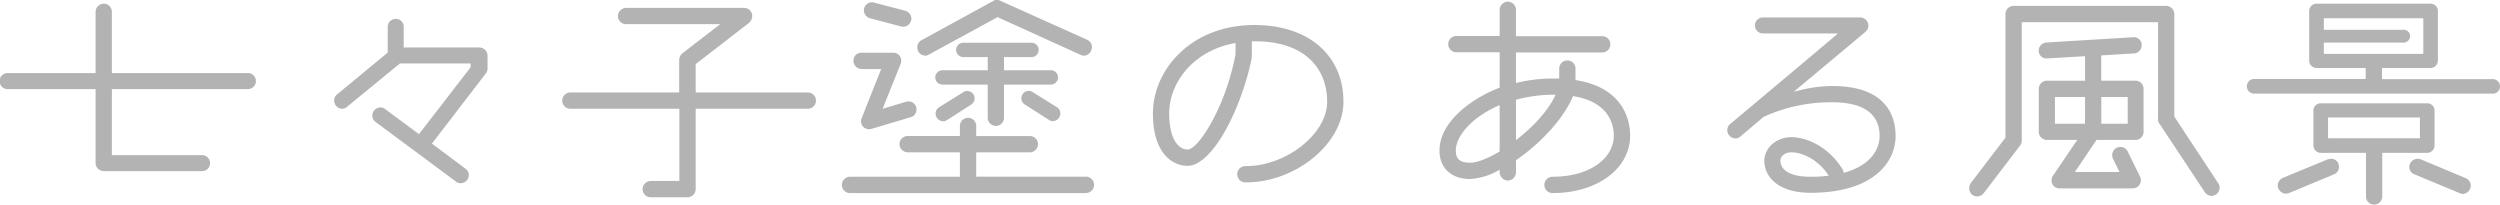
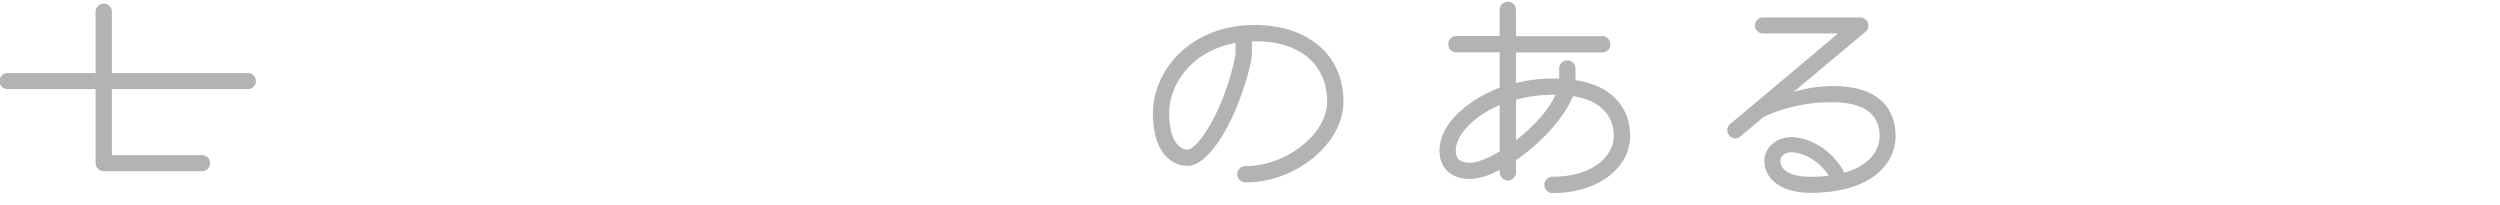
<svg xmlns="http://www.w3.org/2000/svg" width="640.59" height="52.42" viewBox="0 0 640.59 52.42">
  <defs>
    <style>.a{fill:#b3b3b3;}</style>
  </defs>
  <title>situations</title>
  <path class="a" d="M67.11,34.56H32.4V51.48H55.52a2.05,2.05,0,1,1,0,4.1H30.31a2.12,2.12,0,0,1-2.08-2.08V34.56H5.83a2.06,2.06,0,1,1,0-4.11h22.4V14.76a2.13,2.13,0,0,1,2.08-2.09,2.08,2.08,0,0,1,2.09,2.09V30.45H67.11a2.06,2.06,0,1,1,0,4.11Z" transform="translate(-3.74 -11.73)" />
-   <path class="a" d="M128.24,30.53l-13.83,18L123,54.94a2,2,0,0,1,.86,1.65,2.12,2.12,0,0,1-2,2.09,2,2,0,0,1-1.3-.43L100,43a2,2,0,0,1-.86-1.58,2.1,2.1,0,0,1,2.08-2.16,1.94,1.94,0,0,1,1.23.43l8.64,6.41,13.25-17.14V28H106.2L92.67,39.09a1.87,1.87,0,0,1-1.3.51,2.08,2.08,0,0,1-2-2.09,1.94,1.94,0,0,1,.72-1.58l13-10.73V18.64a2.06,2.06,0,0,1,2-2.08,2,2,0,0,1,2.09,2.08V23.9h19.37A2.1,2.1,0,0,1,128.67,26V29.3A2.18,2.18,0,0,1,128.24,30.53Z" transform="translate(-3.74 -11.73)" />
-   <path class="a" d="M210.68,39.6H182V60.19a2.1,2.1,0,0,1-2.09,2.09h-9.43a2.09,2.09,0,0,1-2.09-2.09,2.14,2.14,0,0,1,2.09-2.09h7.34V39.6H149.9a2.09,2.09,0,0,1,0-4.18h27.87V27.14a2.44,2.44,0,0,1,.79-1.73l9.72-7.49H164.16a2.09,2.09,0,0,1-2.09-2.08,2.14,2.14,0,0,1,2.09-2.09H194.4a2.08,2.08,0,0,1,2.09,2.09,2.42,2.42,0,0,1-.79,1.72L182,28.15v7.27h28.73a2.09,2.09,0,1,1,0,4.18Z" transform="translate(-3.74 -11.73)" />
-   <path class="a" d="M282,61.2H221.54a2.09,2.09,0,0,1,0-4.18H249.7V50.76H236.31a2.14,2.14,0,0,1-2.09-2.09,2.09,2.09,0,0,1,2.09-2.09H249.7V44a2.09,2.09,0,1,1,4.18,0v2.59h13.75a2.1,2.1,0,0,1,2.09,2.09,2.14,2.14,0,0,1-2.09,2.09H253.88V57H282a2.09,2.09,0,1,1,0,4.18ZM237.1,41.76l-10.08,3a2.09,2.09,0,0,1-.65.07,2,2,0,0,1-2-1.94,1.73,1.73,0,0,1,.15-.86l5-12.6h-5a2.14,2.14,0,0,1-2.09-2.09,2,2,0,0,1,2.09-2.09h8.06a2,2,0,0,1,2.09,2.09,2.7,2.7,0,0,1-.14.72L229.9,39.6l6-1.8a2.09,2.09,0,0,1,.65-.07,2,2,0,0,1,1.95,1.44,2,2,0,0,1,.07.64A2,2,0,0,1,237.1,41.76Zm.07-24.7a2.07,2.07,0,0,1-2,1.51,1.6,1.6,0,0,1-.57-.07l-7.92-2.09a2.15,2.15,0,0,1-1.59-2.09,2.07,2.07,0,0,1,2.09-2,1.29,1.29,0,0,1,.51.07l8,2.09a2.16,2.16,0,0,1,1.58,2.09A1.24,1.24,0,0,1,237.17,17.06Zm46.16,7.63a2,2,0,0,1-1.88,1.3,1.86,1.86,0,0,1-.86-.22l-21.24-9.65L241.78,25.7a1.64,1.64,0,0,1-1,.29,2.1,2.1,0,0,1-2-2.16,2,2,0,0,1,1.08-1.8L258.2,12a1.59,1.59,0,0,1,1-.29,1.87,1.87,0,0,1,.87.22l22.25,10a2,2,0,0,1,1.22,1.8A2.28,2.28,0,0,1,283.33,24.69ZM273,33.41H261v8.35a2.09,2.09,0,1,1-4.17,0V33.41h-11.6a1.84,1.84,0,1,1,0-3.68h11.6V26.35h-6.12a1.84,1.84,0,1,1,0-3.67h17.21a1.84,1.84,0,1,1,0,3.67H261v3.38h12a1.84,1.84,0,1,1,0,3.68Zm-20.38,5.11-6.27,4a1.59,1.59,0,0,1-.93.29,2,2,0,0,1-1.95-2,1.89,1.89,0,0,1,.87-1.58l6.26-3.89a1.64,1.64,0,0,1,1-.29,1.9,1.9,0,0,1,1.59.87,1.91,1.91,0,0,1-.58,2.59Zm22.54,3.31a2,2,0,0,1-1.66.94,1.64,1.64,0,0,1-.94-.29l-6.26-4a1.8,1.8,0,0,1-.86-1.59,1.91,1.91,0,0,1,1.87-1.87,1.64,1.64,0,0,1,1,.29l6.26,3.89a1.89,1.89,0,0,1,.87,1.58A1.71,1.71,0,0,1,275.12,41.83Z" transform="translate(-3.74 -11.73)" />
  <path class="a" d="M323,58.46a2.09,2.09,0,1,1,0-4.17c10.36,0,20.8-8.28,20.8-16.49,0-9.51-6.91-15.48-18.21-15.48h-1.08v3.6c0,1.51-2.31,11.3-6.77,19.22-2.88,5.19-6.48,9.08-9.65,9.08-4.18,0-8.93-3.46-8.93-13.4,0-11.16,9.72-22.68,26-22.68,13.89,0,22.82,7.78,22.82,19.66C348,48.46,335.81,58.46,323,58.46Zm-2.67-35.71c-10.73,1.87-17,10.08-17,18.07,0,6.2,2.16,9.22,4.75,9.22s9.58-10.44,12.24-24.34Z" transform="translate(-3.74 -11.73)" />
  <path class="a" d="M401.55,61.2a2.09,2.09,0,0,1,0-4.18c9.79,0,15.7-4.89,15.7-10.51,0-4-2.24-8.86-10.45-10.15-2.44,5.9-8.49,12.24-14.61,16.42v3.09A2.14,2.14,0,0,1,390.1,58,2.19,2.19,0,0,1,388,55.87v-.65a17,17,0,0,1-7.56,2.38c-4.82,0-7.85-2.81-7.85-7.27,0-7.71,8.86-13.68,15.41-16.13V25.13H376.92a2.09,2.09,0,0,1,0-4.18H388v-6.7a2.14,2.14,0,0,1,2.09-2.09,2.1,2.1,0,0,1,2.09,2.09V21h22.1a2.09,2.09,0,0,1,0,4.18h-22.1V33a39.1,39.1,0,0,1,9.72-1.15h1.37V29.45a2.09,2.09,0,1,1,4.17,0v2.8c11.67,1.8,14,9.51,14,14.26C421.42,54.86,413.14,61.2,401.55,61.2ZM388,38.66c-7,3-11.23,7.85-11.23,11.67,0,1.94.86,3.09,3.67,3.09,1.8,0,4.54-1.08,7.56-2.88ZM401.91,36a37.4,37.4,0,0,0-9.72,1.29V47.66c4.17-3.24,8.21-7.41,10.15-11.66Z" transform="translate(-3.74 -11.73)" />
  <path class="a" d="M467.64,61.13c-8,0-11.81-3.89-11.81-8.21,0-3.31,3.1-6.05,6.92-6.05s9.5,2.38,13.1,8.21a1.57,1.57,0,0,1,.29.94c6.7-1.8,9.22-5.84,9.22-9.44,0-5.11-3.39-8.64-12.1-8.64a41.33,41.33,0,0,0-17.64,3.75l-5.91,5a1.8,1.8,0,0,1-1.29.51,2.14,2.14,0,0,1-2.09-2.09,2.06,2.06,0,0,1,.72-1.58S468.51,25.56,474.7,20.3H455.47a2.05,2.05,0,0,1,0-4.1h24.92a2.11,2.11,0,0,1,2.09,2.16,2,2,0,0,1-.72,1.51L463.32,35.28a36.43,36.43,0,0,1,9.94-1.51c13.46,0,16.2,7.34,16.2,12.81C489.46,53.28,483.77,61.13,467.64,61.13Zm-4.89-10.37c-1.8,0-2.81,1.15-2.81,2.09,0,2.52,2.59,4.17,7.7,4.17a32.26,32.26,0,0,0,4.68-.28C469.73,52.7,465.63,50.76,462.75,50.76Z" transform="translate(-3.74 -11.73)" />
-   <path class="a" d="M570.39,61.92a2.11,2.11,0,0,1-1.73-1l-11.59-17.5a1.67,1.67,0,0,1-.36-1.15V17.42H521.79V47.81a2,2,0,0,1-.44,1.22L512.06,61.2a2.13,2.13,0,0,1-1.72.86,2,2,0,0,1-2-2.16,2.38,2.38,0,0,1,.36-1.22L517.61,47V15.33a2.09,2.09,0,0,1,2.09-2.09h39.1a2.13,2.13,0,0,1,2.08,2.09V41.61l11.24,17.07a1.51,1.51,0,0,1,.36,1.08A2.1,2.1,0,0,1,570.39,61.92ZM551,47.59H540.94l-5.55,8.21h11.45l-1.65-3.31a2,2,0,0,1-.22-.94,2.09,2.09,0,0,1,4-.93L552.1,57a2.3,2.3,0,0,1,.22.94A2.1,2.1,0,0,1,550.23,60H531.51a2,2,0,0,1-2.09-2,1.87,1.87,0,0,1,.36-1.22L536,47.59h-7.78a2.13,2.13,0,0,1-2.08-2.09v-11a2.13,2.13,0,0,1,2.08-2.09H538V26.13l-9.8.58a2,2,0,0,1-2.08-2.09,2.12,2.12,0,0,1,2-2l22.4-1.36a2,2,0,0,1,2,2,2.12,2.12,0,0,1-1.94,2.16l-8.43.51V32.4H551a2.08,2.08,0,0,1,2,2.09v11A2.08,2.08,0,0,1,551,47.59Zm-13-11h-7.71v6.84H538Zm10.94,0h-6.77v6.84h6.77Z" transform="translate(-3.74 -11.73)" />
-   <path class="a" d="M642.46,35.71H581.33a1.87,1.87,0,0,1,0-3.74h28.59V29.16H597.31a1.91,1.91,0,0,1-1.87-1.87V14.54a1.91,1.91,0,0,1,1.87-1.87h29.24a1.9,1.9,0,0,1,1.87,1.87V27.29a1.91,1.91,0,0,1-1.87,1.87H614.09V32h28.37a1.87,1.87,0,1,1,0,3.74ZM601.85,56.38,590.26,61.2a3.2,3.2,0,0,1-.8.14,2.12,2.12,0,0,1-2.08-2.08,2.19,2.19,0,0,1,1.29-1.95l11.52-4.75a3.2,3.2,0,0,1,.8-.14,2,2,0,0,1,1.94,1.22,3.13,3.13,0,0,1,.14.79A2.05,2.05,0,0,1,601.85,56.38Zm23.83-5.48H614.16V62.21a2.09,2.09,0,0,1-4.17,0V50.9h-11.6A1.91,1.91,0,0,1,596.52,49V40a1.85,1.85,0,0,1,1.87-1.8h27.29a1.85,1.85,0,0,1,1.88,1.8v9A1.91,1.91,0,0,1,625.68,50.9Zm-1-34.49H599.19v2.95h20.45A1.61,1.61,0,0,1,621.29,21a1.67,1.67,0,0,1-1.65,1.65H599.19v2.88h25.49Zm-.87,25.42H600.27v5.33h23.54Zm10.88,19.59a1.47,1.47,0,0,1-.73-.22l-11.59-4.82a2,2,0,0,1-1.29-1.8,2.16,2.16,0,0,1,2.16-2.16,3.21,3.21,0,0,1,.79.14l11.52,4.82a2.12,2.12,0,0,1,1.3,1.95A2.16,2.16,0,0,1,634.69,61.42Z" transform="translate(-3.74 -11.73)" />
</svg>